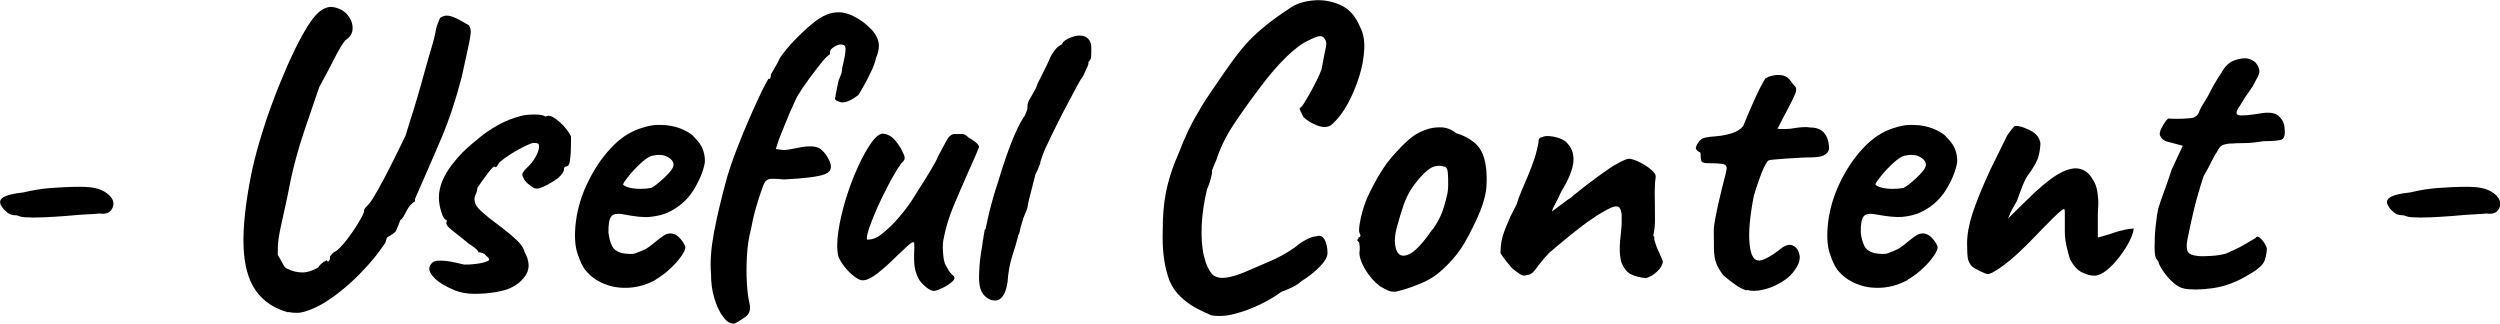
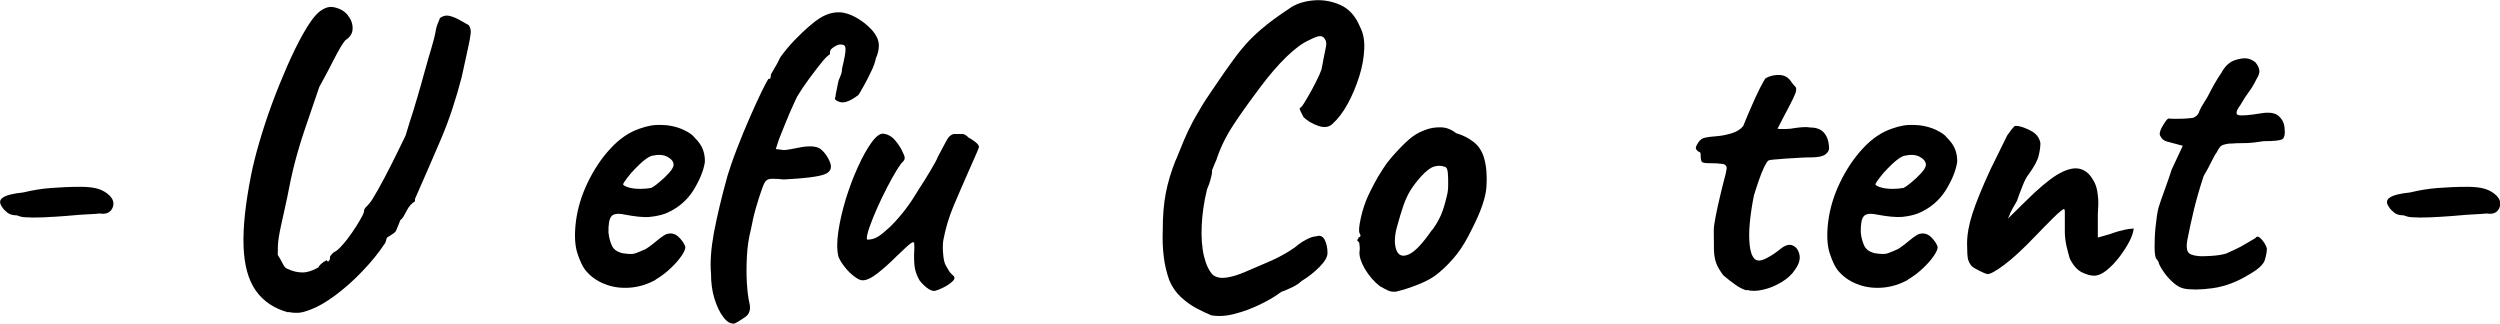
<svg xmlns="http://www.w3.org/2000/svg" id="_レイヤー_2" data-name="レイヤー 2" viewBox="0 0 146.27 18.93">
  <g id="content">
    <g>
      <path d="M1.83,12.72c-.1,0-.22,0-.36-.01-.14,0-.3-.04-.48-.11-.24,0-.43-.05-.56-.16s-.24-.21-.3-.32c-.18-.24-.16-.43.04-.56.2-.14.6-.24,1.19-.3.54-.13,1.08-.22,1.61-.26s1.11-.07,1.75-.07c.42,0,.76.04,1.02.12.26.08.48.21.66.38.24.24.3.49.17.76-.13.26-.38.36-.74.3-.11.02-.35.03-.71.05s-.68.04-.97.07c-.18.02-.49.04-.94.07-.45.03-.9.05-1.37.05Z" style="fill: #000; stroke-width: 0px;" />
      <path d="M16.88,18.28c-.83-.22-1.47-.65-1.91-1.27s-.68-1.49-.72-2.6c-.04-1.11.11-2.5.44-4.16.11-.56.27-1.2.48-1.92.21-.72.45-1.46.73-2.22.28-.76.58-1.5.89-2.21.31-.71.62-1.34.92-1.88.37-.66.69-1.1.96-1.32s.54-.32.79-.29c.38.06.68.22.88.47.2.25.3.51.29.79,0,.28-.15.51-.42.68-.18.21-.4.59-.68,1.14-.28.55-.56,1.08-.85,1.6-.32.93-.6,1.75-.84,2.46-.24.71-.44,1.38-.6,2-.16.62-.3,1.28-.43,1.97-.14.67-.26,1.19-.34,1.55-.08.36-.13.63-.16.82s-.04.34-.05.48c0,.14-.01.32-.01.54.13.21.23.39.31.55.08.16.18.26.31.29.27.13.55.19.83.19s.59-.1.92-.29c.08-.16.25-.3.5-.43.03.08.07.1.11.06s.07-.09.08-.16c-.02-.06,0-.12.05-.18.05-.06.1-.12.17-.18.13-.05.29-.18.49-.41.2-.22.4-.48.59-.76.19-.28.36-.54.49-.78.14-.24.2-.39.2-.46,0-.08.03-.15.1-.22s.14-.14.22-.24c.08-.08.24-.34.49-.78.25-.44.52-.96.82-1.55.3-.59.56-1.14.8-1.63.05-.18.14-.46.26-.85.13-.39.27-.84.42-1.36.15-.51.3-1.03.44-1.55.14-.52.28-.98.4-1.39.12-.41.2-.71.23-.9.03-.21.08-.38.14-.52s.1-.24.12-.3c.18-.14.38-.18.6-.12.22.06.44.16.64.28.2.12.35.2.44.25.1.13.14.29.12.48s-.07.48-.16.88c-.09.39-.21.96-.37,1.69-.34,1.31-.74,2.52-1.21,3.62-.47,1.1-.98,2.27-1.52,3.5v.14c-.19.11-.34.28-.46.5-.08.14-.15.27-.2.37-.06.1-.12.18-.2.23-.05.14-.12.33-.22.55-.02.08-.07.15-.17.22-.1.06-.19.13-.29.19-.08.03-.13.1-.14.19-.02.1-.05.18-.1.24-.35.53-.78,1.06-1.3,1.6-.51.54-1.04,1-1.57,1.4-.54.4-1.02.68-1.45.84-.29.11-.52.18-.71.19s-.39,0-.61-.05Z" style="fill: #000; stroke-width: 0px;" />
-       <path d="M26.62,16.99c-.54-.22-.94-.46-1.19-.71s-.35-.47-.3-.66c.03-.1.09-.18.17-.26.08-.08.26-.12.54-.11.28,0,.72.08,1.31.23.18,0,.35,0,.53-.02.18-.02.34-.04.49-.07.15-.03.28-.07.37-.12.08-.03.1-.08.07-.13-.03-.06-.09-.12-.17-.18-.06-.08-.14-.13-.22-.16-.08-.02-.15-.04-.22-.04-.03-.08-.1-.16-.2-.24-.1-.08-.23-.17-.37-.26-.35-.29-.67-.54-.96-.77-.29-.22-.4-.39-.34-.5v-.12c-.11,0-.22-.16-.31-.47-.1-.31-.14-.6-.14-.85,0-.32.07-.64.2-.96.14-.32.31-.62.53-.91.22-.29.44-.54.66-.77.3-.29.63-.57.97-.85.34-.28.72-.53,1.13-.76s.86-.4,1.36-.53c.22-.05.48-.07.77-.07s.5.04.62.12c.13-.08.29-.06.48.06.19.12.38.28.58.49.19.21.34.42.43.62,0,.19,0,.43-.01.71,0,.28-.03.52-.06.73-.03.21-.1.31-.22.31-.08.02-.12.06-.12.14,0,.16-.12.34-.36.55-.3.21-.59.38-.86.5-.27.13-.48.14-.62.02-.1-.06-.18-.13-.26-.19s-.15-.14-.22-.24c-.08-.14-.12-.25-.12-.31s.05-.15.14-.26c.22-.21.4-.4.52-.58.12-.18.2-.33.25-.47.05-.14.07-.24.07-.32,0-.1-.02-.16-.06-.18-.04-.02-.12-.04-.25-.04-.08,0-.25.06-.52.19-.26.13-.54.28-.83.47-.29.18-.51.35-.67.49-.06.11-.11.18-.13.22-.02.03-.07.05-.13.05,0-.06-.04-.06-.12.02-.08.08-.18.19-.29.34s-.22.3-.34.46c-.11.16-.2.29-.26.38-.02.14-.05.28-.11.4s-.08.24-.06.37c.02.16.1.31.24.46s.35.33.62.55c.56.42.98.74,1.26.98.28.24.48.43.59.58.11.14.18.29.22.43.27.5.3.92.1,1.28-.21.36-.53.64-.96.83-.16.08-.44.16-.84.23-.4.07-.82.1-1.26.1-.44,0-.81-.08-1.12-.2Z" style="fill: #000; stroke-width: 0px;" />
      <path d="M38.38,16.36c-.48.27-.99.43-1.52.47-.54.04-1.04-.03-1.5-.22-.46-.18-.84-.46-1.13-.83-.16-.21-.31-.54-.46-1-.14-.46-.17-1.08-.07-1.86.1-.74.32-1.48.68-2.23.36-.75.8-1.42,1.33-1.99.53-.58,1.1-.97,1.73-1.18.22-.08.45-.14.68-.18.23-.04.54-.04.92-.01.37.05.7.14.98.28.29.14.5.28.62.44.26.26.42.5.5.74.08.24.11.47.1.7-.08.51-.31,1.06-.68,1.66-.38.59-.9,1.03-1.57,1.32-.27.11-.59.18-.96.22s-.87-.02-1.51-.14c-.38-.08-.64-.04-.76.12-.12.16-.17.47-.16.94.03.29.1.54.2.76.1.22.3.36.59.44.37.06.63.07.79.01.16-.06.36-.14.6-.25.13-.08.25-.17.37-.26.12-.1.24-.19.36-.29s.22-.17.3-.22c.08-.06.16-.1.24-.12.08-.02.16-.02.24-.02.18.02.34.11.5.29.16.18.26.34.31.5,0,.13-.08.31-.24.54-.16.23-.37.47-.64.72-.26.25-.56.47-.88.66ZM38.07,11.01c.11-.05.28-.16.49-.34.22-.18.41-.36.59-.56.18-.2.26-.36.26-.47,0-.18-.12-.33-.35-.46s-.53-.15-.9-.07c-.13.03-.28.12-.46.26-.18.14-.35.31-.53.49-.18.18-.33.36-.46.53-.13.17-.22.3-.26.4.06.08.19.14.38.19s.4.07.64.07.43-.02.59-.05Z" style="fill: #000; stroke-width: 0px;" />
      <path d="M42.94,18.93c-.21.02-.42-.11-.62-.38-.21-.27-.38-.63-.52-1.08-.14-.45-.2-.94-.2-1.46-.06-.66,0-1.46.17-2.4.18-.94.44-2.05.79-3.31.13-.43.31-.96.55-1.58.24-.62.49-1.24.76-1.85s.5-1.12.71-1.55c.21-.42.34-.66.38-.71.1.03.14-.04.14-.22,0-.03.06-.15.19-.36.13-.21.25-.43.36-.67.21-.3.48-.63.8-.97.33-.34.66-.66,1.01-.95.34-.29.64-.48.9-.58.24-.1.48-.14.72-.14.3,0,.64.1,1,.3.36.2.67.45.94.74.26.3.4.6.4.9,0,.26-.06.5-.17.74-.05.24-.14.51-.29.8-.14.3-.28.57-.42.82-.14.25-.24.43-.32.54-.46.35-.82.49-1.08.41-.26-.08-.34-.18-.26-.29,0-.06.02-.2.07-.42.05-.22.08-.38.1-.49,0-.03.04-.13.11-.29.07-.16.11-.32.11-.48.14-.58.21-.95.2-1.13,0-.18-.08-.26-.23-.26-.08-.02-.18,0-.29.05-.11.05-.2.11-.28.18s-.11.15-.11.23v.1s-.19.12-.42.4c-.23.28-.49.62-.78,1.01-.29.39-.53.75-.72,1.07-.13.27-.27.58-.42.92-.15.34-.36.87-.64,1.57l-.19.58.38.05c.13.02.29,0,.49-.04.2-.04.43-.08.68-.13.54-.08.92-.03,1.12.16.2.18.36.4.47.66.18.38.08.64-.29.78-.37.14-1.16.24-2.38.3-.26-.03-.48-.04-.66-.04-.18,0-.31.04-.37.11-.06.03-.15.2-.26.52-.11.31-.23.68-.35,1.1-.12.42-.21.83-.28,1.21-.13.5-.21,1.03-.24,1.6-.03.57-.03,1.1,0,1.58.03.49.08.86.14,1.12.1.38.02.67-.24.85-.26.18-.48.32-.67.4Z" style="fill: #000; stroke-width: 0px;" />
      <path d="M54.79,16.99c-.11.06-.26.04-.44-.07-.18-.11-.36-.28-.54-.5-.11-.19-.2-.39-.25-.59-.06-.2-.08-.5-.08-.9.02-.32.02-.54.01-.66,0-.12-.08-.13-.22-.02-.14.1-.4.35-.8.73-.4.4-.78.74-1.14,1.02-.36.28-.65.41-.88.4-.11,0-.26-.07-.46-.22s-.38-.32-.55-.54c-.18-.22-.3-.42-.38-.61-.1-.38-.1-.88-.01-1.49.09-.61.24-1.24.44-1.91.21-.66.44-1.29.71-1.87.26-.58.53-1.06.79-1.42.26-.36.49-.53.68-.52.27.03.51.16.71.4s.36.48.47.76c.06.11.09.21.08.29,0,.08-.08.18-.2.29-.14.19-.32.47-.52.83-.2.36-.4.75-.6,1.16-.2.42-.38.81-.53,1.19-.15.38-.26.68-.32.92-.06.24-.06.36,0,.36.22,0,.43-.06.62-.18.19-.12.43-.32.72-.59.34-.34.63-.68.89-1.02.26-.34.52-.74.79-1.19.21-.32.43-.67.66-1.06.23-.38.38-.66.44-.82.22-.42.39-.73.5-.94.11-.21.25-.34.41-.38h.55c.1.02.21.09.34.22.13.06.26.15.4.26.14.11.2.21.2.29-.06.16-.16.4-.3.71-.14.31-.24.54-.3.68-.3.69-.6,1.36-.88,2.03-.28.66-.48,1.34-.61,2.03-.03.22-.04.48-.01.78.02.3.07.51.13.64.05.1.11.2.18.32.07.12.16.22.25.3.14.1.14.22-.01.36-.15.14-.34.27-.55.37-.22.1-.35.16-.4.16Z" style="fill: #000; stroke-width: 0px;" />
-       <path d="M58.01,17.56c-.21-.08-.38-.2-.5-.37-.13-.17-.2-.41-.22-.73-.02-.21,0-.52.02-.92.03-.41.09-.82.17-1.24,0-.03,0-.07.01-.11,0-.04.01-.07.01-.08.02-.06.03-.16.05-.3.02-.14.04-.25.06-.34.02-.09.04-.09.04-.01l.14-.65c.06-.29.14-.58.22-.89.08-.3.16-.57.23-.8.07-.23.12-.36.13-.4.11-.37.2-.65.26-.84.26-.8.5-1.46.73-1.99.23-.53.44-.91.61-1.15.02-.05.04-.11.07-.18.03-.07.06-.13.07-.18,0-.18.01-.3.04-.38.02-.08.06-.15.11-.22.03-.06.08-.15.14-.25s.14-.24.22-.4l.1-.26c.1-.21.22-.45.36-.73.14-.28.25-.49.31-.64.05-.14.14-.32.29-.52.14-.2.3-.33.48-.4l-.02-.02c.08-.14.23-.26.46-.35s.41-.13.55-.13c.22,0,.4.06.52.19.12.13.18.3.18.53,0,.24,0,.41-.01.52,0,.1-.07.22-.18.35h.02s.02.02-.02.14c-.05.13-.09.22-.12.26-.03.08-.07.17-.11.26-.04.1-.08.17-.13.22-.05.06-.18.28-.38.66s-.44.82-.7,1.32c-.26.5-.5.99-.73,1.46-.23.47-.4.84-.49,1.09l-.12.36c-.02.06-.02.11-.02.14-.05.11-.1.22-.14.34-.05.11-.1.21-.14.29l-.38,1.49-.1.5-.22.55-.14.46c-.03.1-.06.2-.07.31-.02.11-.05.19-.1.24,0,.02,0,.04-.01.06,0,.02-.01.04-.01.06-.06.26-.17.62-.32,1.08-.15.46-.24.98-.28,1.54,0,.02,0,.03-.01.05,0,.02-.01.03-.01.05-.05.34-.15.6-.3.78-.15.18-.35.24-.59.18Z" style="fill: #000; stroke-width: 0px;" />
      <path d="M70.83,18.43c-.24-.1-.52-.23-.84-.4-.32-.17-.62-.39-.91-.66-.29-.27-.51-.6-.67-.98-.16-.46-.27-.92-.32-1.37-.06-.45-.08-.97-.06-1.56,0-.83.06-1.56.18-2.17.12-.62.31-1.24.56-1.88.03-.05.09-.19.18-.42s.19-.48.31-.76c.12-.27.21-.48.28-.62.13-.27.32-.64.59-1.09.26-.46.55-.9.85-1.33.46-.69.86-1.25,1.18-1.69.32-.44.63-.81.92-1.12.29-.3.62-.6.98-.89.36-.29.81-.62,1.36-.98.35-.26.8-.42,1.36-.48.55-.06,1.09.02,1.62.25.53.23.92.67,1.18,1.31.18.34.26.76.24,1.26-.02.5-.11,1.04-.29,1.61-.18.57-.4,1.1-.67,1.6s-.58.9-.91,1.2c-.21.19-.48.22-.83.1s-.63-.3-.85-.5c-.14-.27-.22-.43-.23-.48,0-.05.02-.08.08-.1.1-.11.22-.3.38-.58.16-.27.32-.56.48-.88.16-.31.27-.56.34-.76.13-.67.21-1.12.26-1.33.05-.22,0-.4-.14-.54-.06-.06-.16-.09-.28-.07-.12.02-.32.1-.59.24-.37.16-.8.48-1.31.97-.5.49-1,1.07-1.5,1.74-.64.85-1.18,1.6-1.61,2.26s-.76,1.33-.98,2.02c-.03.06-.12.27-.26.62.02.06,0,.22-.07.47-.06.25-.14.46-.22.64-.18.74-.28,1.44-.31,2.12-.03.68.01,1.27.13,1.78.12.5.3.88.54,1.12.21.14.47.19.79.14.32-.05.69-.16,1.1-.34.42-.18.87-.37,1.35-.58.38-.16.73-.34,1.05-.53s.56-.36.72-.5c.13-.1.29-.2.49-.3.2-.1.37-.16.52-.16.22-.08.39-.02.5.19.11.21.17.47.17.79,0,.22-.16.5-.48.82-.32.32-.67.59-1.05.82-.13.13-.3.24-.52.35-.21.1-.44.2-.66.28-.34.26-.75.5-1.25.74-.5.24-.99.42-1.5.55-.5.13-.96.15-1.38.07Z" style="fill: #000; stroke-width: 0px;" />
      <path d="M81.72,17.06c-.21.02-.38,0-.5-.06s-.29-.14-.48-.25c-.35-.27-.64-.61-.88-1.01-.23-.4-.34-.74-.32-1.01.03-.14.02-.33-.02-.55-.1-.08-.13-.13-.1-.16.03-.02.06-.07.07-.13.13-.03.14-.12.05-.26-.05-.13-.02-.42.08-.88.1-.46.24-.88.42-1.28.08-.18.2-.41.35-.7.15-.29.32-.58.52-.88.19-.3.37-.53.53-.71.35-.4.67-.73.95-.98.28-.26.6-.45.95-.58.32-.13.64-.18.97-.17s.62.13.88.34c.38.11.73.28,1.03.52.3.23.51.56.62.97.13.46.17,1.01.13,1.64-.04.63-.32,1.44-.83,2.44-.3.62-.6,1.13-.9,1.51-.3.38-.65.75-1.07,1.1-.3.26-.7.48-1.18.67-.48.19-.9.33-1.27.41ZM83.81,13.44c.21-.29.37-.57.49-.84.12-.27.24-.65.35-1.13.05-.18.08-.39.08-.65s0-.49-.02-.71c-.02-.22-.08-.33-.18-.35-.21-.08-.42-.08-.64-.01-.22.07-.47.27-.76.59-.26.29-.46.56-.61.8-.15.25-.29.54-.41.89-.12.34-.25.79-.4,1.33-.13.53-.13.95-.01,1.27.12.32.36.41.71.26.35-.14.82-.63,1.39-1.46Z" style="fill: #000; stroke-width: 0px;" />
-       <path d="M96.29,16.27c-.35-.03-.64-.11-.88-.23-.23-.12-.42-.36-.56-.73-.06-.26-.09-.52-.08-.8,0-.28.03-.55.06-.82.03-.26.05-.49.05-.68v-.46c-.03-.24-.09-.39-.18-.44-.09-.06-.24-.04-.44.04-.34.16-.7.37-1.09.64-.39.26-.8.57-1.22.91-.42.34-.86.71-1.31,1.09-.35.38-.61.7-.78.94-.17.24-.34.36-.52.36-.13.06-.26.05-.41-.05-.14-.1-.3-.21-.46-.34-.11-.13-.24-.29-.4-.49-.15-.2-.24-.33-.28-.4,0-.26.02-.49.06-.7.04-.21.1-.42.19-.65s.2-.48.32-.77c.06-.11.12-.23.18-.35.06-.12.12-.25.2-.4.06-.22.16-.48.28-.77s.24-.56.35-.82c.18-.42.31-.78.41-1.08.1-.3.18-.63.24-.98-.02-.03,0-.08.02-.14s.08-.1.14-.12h.05c.11-.08.32-.09.64-.04.31.06.55.15.71.28.34.29.5.66.48,1.13-.02.46-.26,1.07-.72,1.82-.11.26-.23.49-.35.71-.12.22-.18.36-.18.44.26-.19.47-.36.65-.49.18-.14.33-.24.46-.32.08-.08.26-.23.53-.44.27-.22.57-.44.89-.68.32-.24.58-.42.77-.55.18-.13.4-.26.67-.4s.44-.2.5-.2c.16,0,.36.06.59.17.23.11.45.24.65.4.2.15.32.29.35.42,0,.06,0,.15-.02.25-.02.1-.02.2-.02.28-.02.26-.02.56-.01.92,0,.36.01.72.01,1.08s-.03.68-.1.97c.03.05.06.1.07.14-.02.02-.02.06,0,.14.03.11.07.22.11.34.04.11.09.24.16.37.06.14.14.31.22.52-.02.21-.13.41-.35.61-.22.2-.43.32-.64.37Z" style="fill: #000; stroke-width: 0px;" />
      <path d="M102.19,16.99c-.22-.06-.45-.18-.67-.34-.22-.16-.46-.34-.7-.55-.19-.26-.33-.49-.41-.71-.08-.22-.12-.47-.13-.77,0-.3-.01-.68-.01-1.14,0-.19.04-.46.11-.82s.15-.72.24-1.1c.09-.38.17-.72.25-1.02s.13-.49.14-.59c.05-.21-.03-.33-.24-.36-.21-.03-.44-.04-.68-.04-.25,0-.41-.01-.49-.06-.06-.02-.1-.18-.1-.48,0-.06-.03-.11-.1-.13-.06-.02-.12-.08-.17-.16-.03-.06,0-.18.12-.36.11-.18.25-.28.43-.31.14-.03.36-.06.65-.08.29-.02.58-.08.88-.17.3-.09.52-.23.68-.42.14-.35.3-.73.48-1.14.18-.41.34-.77.5-1.08.16-.31.27-.51.34-.59.27-.14.55-.2.84-.18s.51.16.67.42c.08.11.15.19.2.24.06.05.08.12.07.22,0,.1-.07.27-.19.52s-.32.63-.59,1.14c-.08.16-.18.36-.31.6.06.02.16.02.29.02s.29,0,.48-.02c.18-.03.37-.06.58-.08.21-.02.39-.02.55.01.37,0,.64.1.82.31s.27.47.29.79c.03.18-.03.33-.19.46-.16.13-.46.19-.89.19-.14,0-.35,0-.62.02-.27.02-.55.03-.84.05-.29.02-.53.04-.73.06-.2.02-.3.05-.3.08-.05.03-.12.16-.23.37-.1.22-.21.48-.31.78-.1.3-.2.59-.28.86-.11.54-.19,1.07-.24,1.58-.05.51-.05.96-.01,1.33s.13.64.28.8c.14.14.36.14.66-.01.3-.15.57-.33.83-.54.29-.24.54-.32.74-.23.21.09.34.26.4.53.06.26-.02.55-.23.85-.19.3-.46.56-.82.77-.35.21-.71.36-1.08.44-.37.09-.69.09-.96.01Z" style="fill: #000; stroke-width: 0px;" />
      <path d="M111.65,16.36c-.48.27-.99.43-1.52.47-.54.04-1.04-.03-1.5-.22-.46-.18-.84-.46-1.13-.83-.16-.21-.31-.54-.46-1-.14-.46-.17-1.08-.07-1.86.1-.74.32-1.48.68-2.23.36-.75.8-1.42,1.33-1.99.53-.58,1.1-.97,1.73-1.18.22-.08.45-.14.68-.18.23-.04.54-.04.92-.01.37.05.7.14.98.28.29.14.5.28.62.44.26.26.42.5.5.74.08.24.11.47.1.7-.08.51-.31,1.06-.68,1.66-.38.59-.9,1.03-1.57,1.32-.27.11-.59.18-.96.22-.37.03-.87-.02-1.51-.14-.38-.08-.64-.04-.76.12-.12.16-.17.47-.16.94.03.29.1.54.2.76.1.22.3.36.59.44.37.06.63.07.79.01.16-.06.36-.14.6-.25.13-.08.25-.17.37-.26.12-.1.24-.19.36-.29.12-.1.22-.17.3-.22.08-.06.16-.1.24-.12.08-.02.16-.02.24-.02.18.02.34.11.5.29s.26.34.31.5c0,.13-.08.31-.24.54s-.37.47-.64.72c-.26.25-.56.47-.88.66ZM111.34,11.01c.11-.05.28-.16.49-.34.22-.18.41-.36.59-.56.18-.2.26-.36.26-.47,0-.18-.12-.33-.35-.46-.23-.13-.53-.15-.9-.07-.13.03-.28.12-.46.26-.18.14-.35.31-.53.49-.18.18-.33.36-.46.53s-.22.3-.26.4c.06.08.19.14.38.19s.4.07.64.07.43-.02.59-.05Z" style="fill: #000; stroke-width: 0px;" />
      <path d="M116.28,16.03c-.06,0-.22-.06-.46-.18-.24-.12-.39-.21-.46-.28-.11-.13-.18-.27-.22-.42-.03-.15-.05-.45-.05-.9,0-.51.1-1.09.31-1.74s.56-1.52,1.06-2.6l.98-1.99c.08-.11.15-.21.22-.3.06-.09.14-.17.22-.25h.13c.06,0,.1,0,.13.02.14.02.37.1.68.26.31.16.5.4.56.72,0,.21-.03.45-.1.73-.06.28-.26.64-.58,1.09-.13.16-.25.39-.37.7-.12.3-.23.59-.32.86-.02.03-.06.11-.13.23-.07.12-.14.24-.2.36-.06.12-.1.2-.1.23l-.1.22,1.03-1.01c.72-.72,1.33-1.23,1.82-1.54.5-.3.92-.43,1.26-.38.34.05.62.25.83.6.11.16.19.33.24.52.05.18.08.4.1.64.02.24,0,.54-.02.91v1.37c.3-.08.54-.15.7-.2.16-.06.32-.11.48-.16.13-.03.26-.06.4-.1.14-.03.31-.06.52-.07-.02.21-.1.46-.26.77-.16.3-.36.61-.59.91-.23.3-.48.56-.74.77-.26.21-.51.31-.73.31-.21,0-.45-.07-.72-.2-.27-.14-.5-.4-.7-.8-.06-.21-.13-.45-.19-.72-.06-.27-.1-.56-.1-.86v-1.06c0-.1,0-.16-.01-.2s-.02-.06-.04-.06c-.06,0-.27.17-.61.5-.34.34-.69.69-1.04,1.06-.74.77-1.35,1.34-1.84,1.7-.49.37-.82.55-1,.55Z" style="fill: #000; stroke-width: 0px;" />
      <path d="M127.75,16.87c-.18-.03-.37-.14-.58-.32-.21-.18-.4-.39-.56-.62s-.28-.43-.32-.59c0-.03-.04-.1-.12-.19-.06-.05-.1-.26-.11-.64,0-.38.01-.8.06-1.26.05-.46.1-.83.17-1.1.08-.26.2-.6.36-1.04.16-.44.3-.84.41-1.19l.65-1.39-.96-.26c-.11-.03-.2-.1-.28-.19-.07-.1-.11-.18-.11-.24,0-.13.07-.31.22-.55.14-.24.25-.36.31-.36.08.02.23.02.44.02s.43,0,.64-.02c.21-.02.34-.03.38-.05.06-.03.13-.08.19-.13.06-.06.11-.14.14-.25.08-.18.15-.31.22-.41.06-.1.15-.24.26-.43.11-.21.2-.38.28-.53s.19-.34.35-.6c.08-.11.17-.25.26-.41.1-.16.22-.3.36-.41.14-.13.38-.22.71-.28.33-.06.61.02.85.23.13.16.2.31.22.46s-.05.33-.19.55c-.13.27-.28.52-.44.73s-.32.46-.47.73c-.26.35-.3.55-.14.6s.61.02,1.34-.1c.46-.08.8-.03,1.01.14.21.18.33.4.36.67.05.38,0,.62-.12.7s-.5.12-1.1.12c-.38.06-.71.1-.98.11-.27,0-.47.01-.6.01-.21.02-.34.02-.41.02s-.16.02-.29.05c-.13.03-.22.08-.28.16-.06.07-.12.17-.18.3-.06.06-.16.23-.29.5s-.29.57-.48.89c-.22.67-.41,1.32-.56,1.93-.15.62-.28,1.23-.4,1.84-.05.3-.04.52.04.66.07.14.28.22.61.25.18.02.43.01.77-.01.34-.02.62-.07.84-.13.18-.08.36-.16.55-.25.19-.09.37-.18.53-.28.14-.08.36-.21.65-.38.08-.13.2-.11.35.06.15.17.26.35.32.54,0,.19-.04.42-.12.68-.08.26-.38.54-.89.83-.72.45-1.44.72-2.16.82-.72.1-1.29.1-1.7.02Z" style="fill: #000; stroke-width: 0px;" />
      <path d="M141.48,12.72c-.1,0-.22,0-.36-.01-.14,0-.3-.04-.48-.11-.24,0-.43-.05-.56-.16s-.24-.21-.3-.32c-.18-.24-.16-.43.04-.56.2-.14.6-.24,1.19-.3.54-.13,1.08-.22,1.61-.26s1.11-.07,1.75-.07c.42,0,.76.04,1.02.12.26.08.48.21.66.38.24.24.3.49.17.76s-.38.36-.74.3c-.11.02-.35.03-.71.05-.36.02-.68.04-.97.07-.18.02-.49.04-.94.07-.45.03-.9.05-1.37.05Z" style="fill: #000; stroke-width: 0px;" />
    </g>
  </g>
</svg>